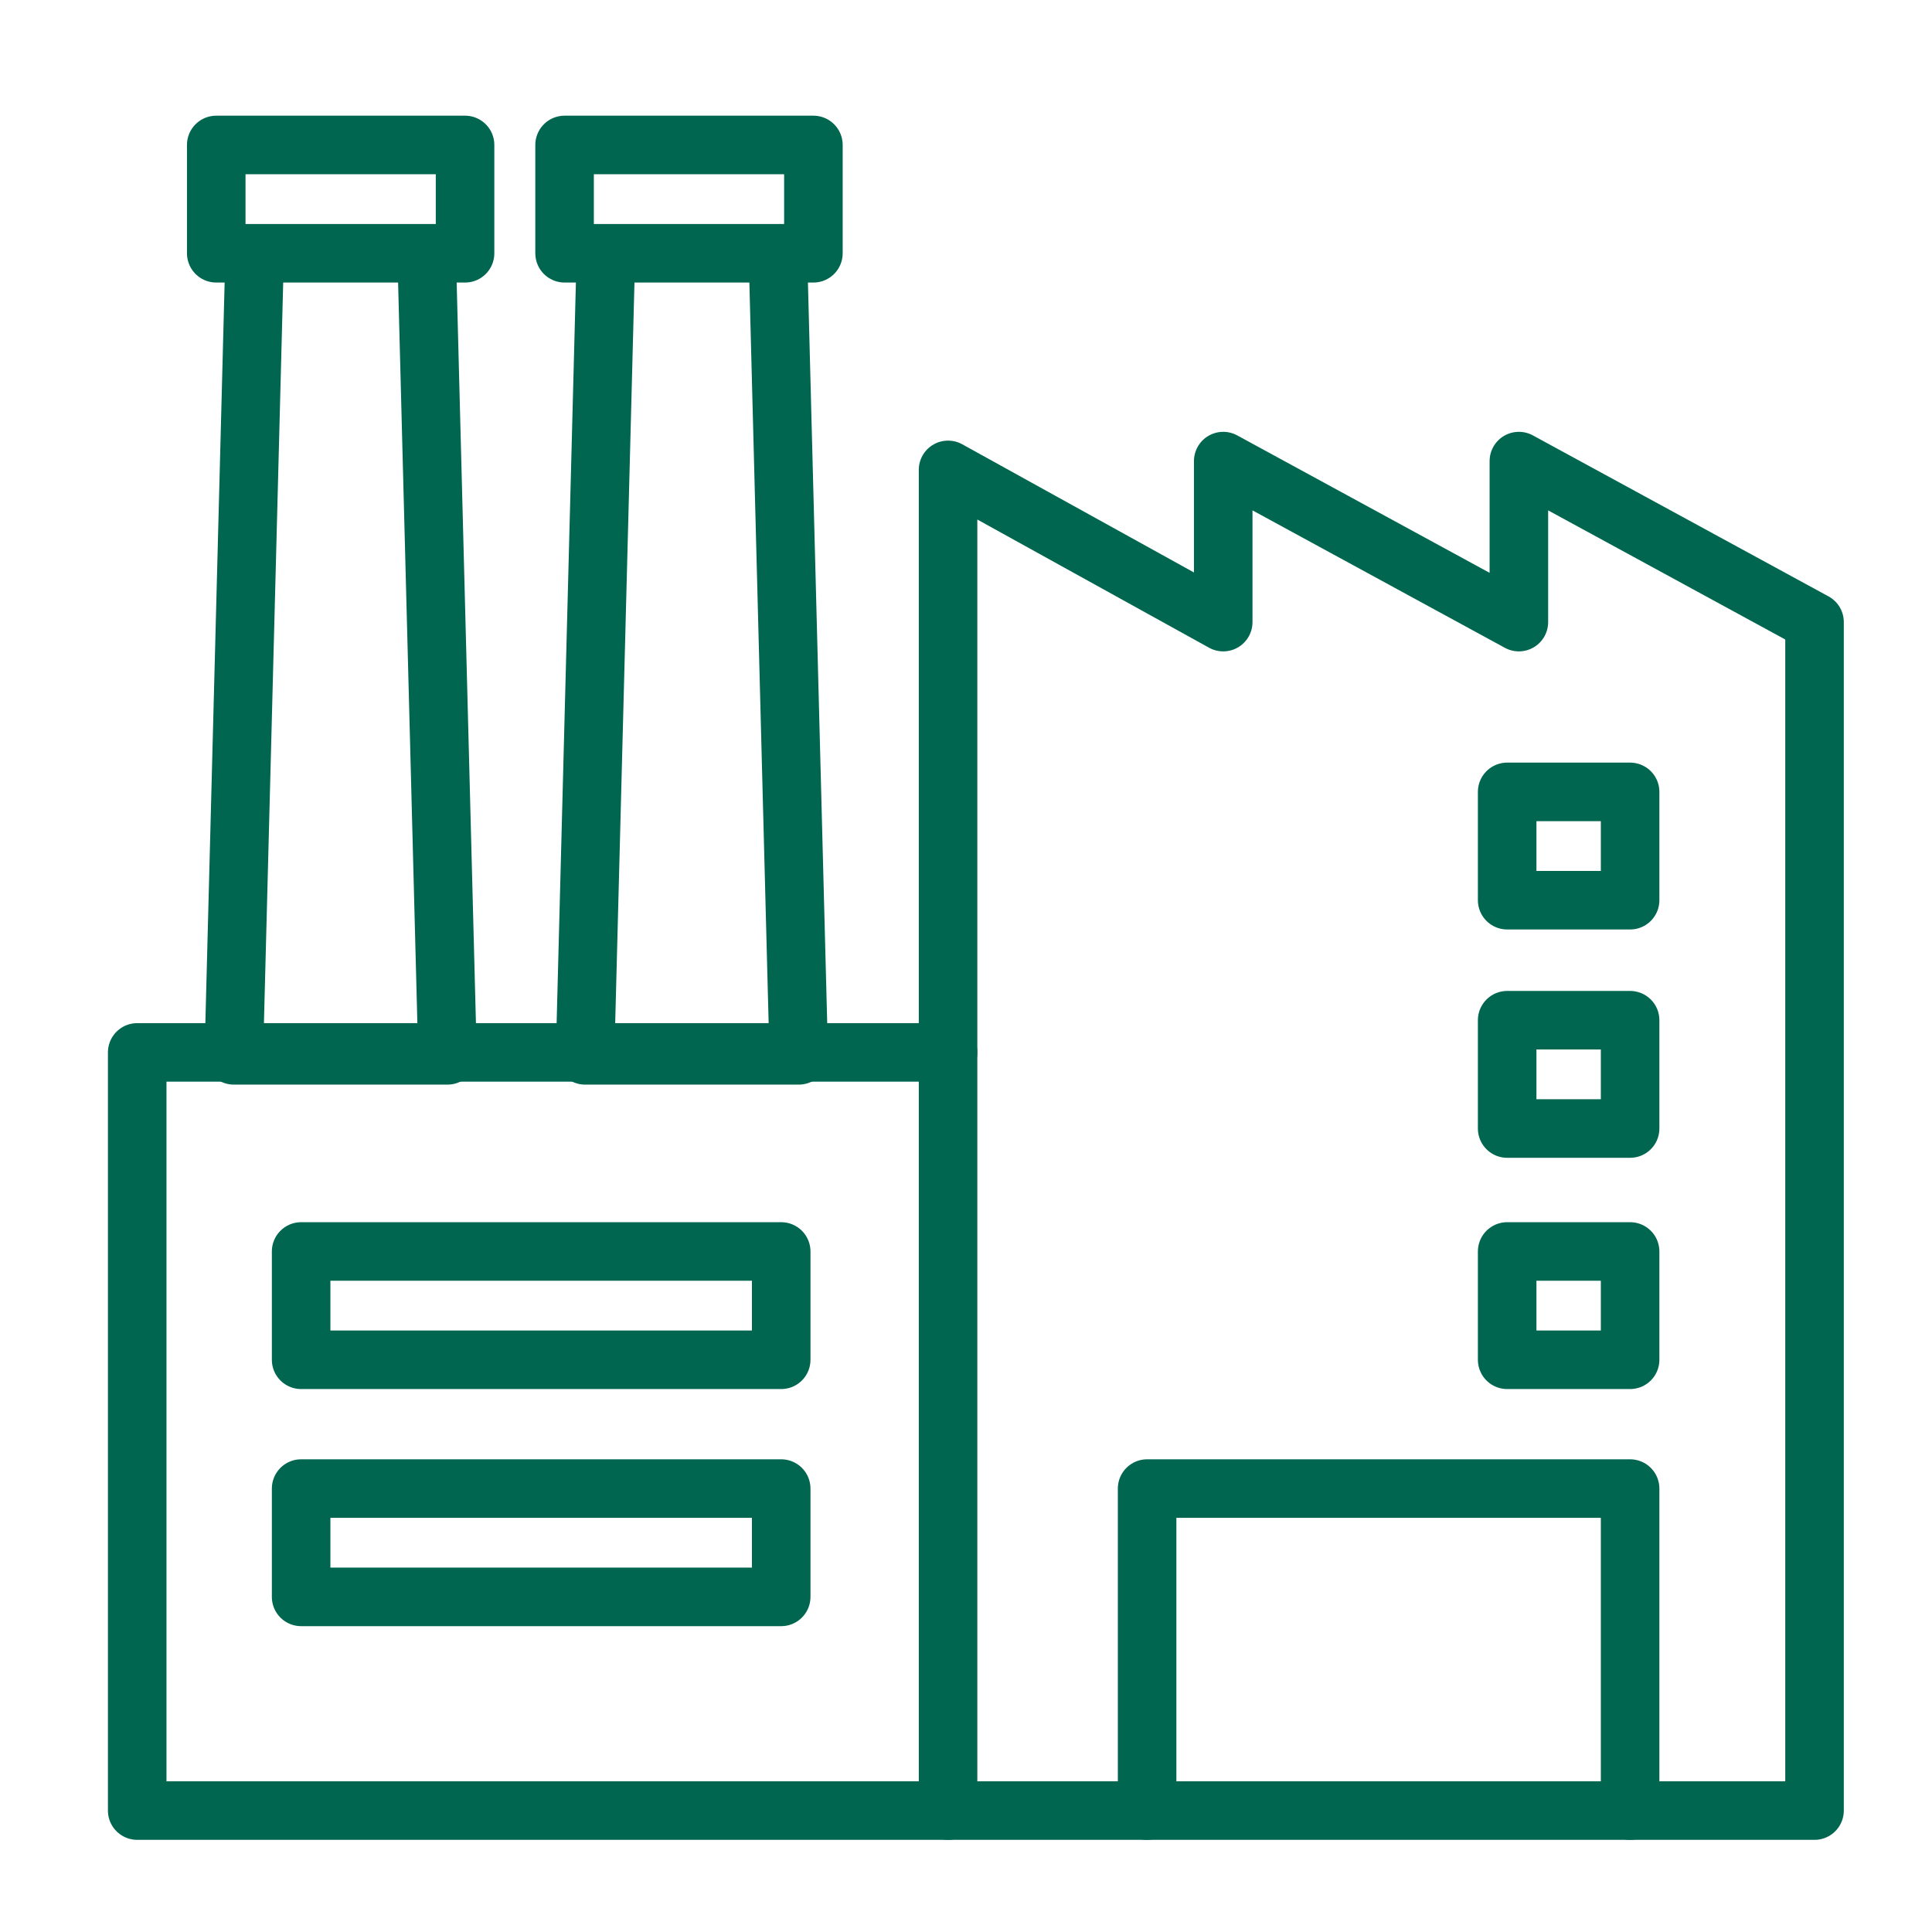
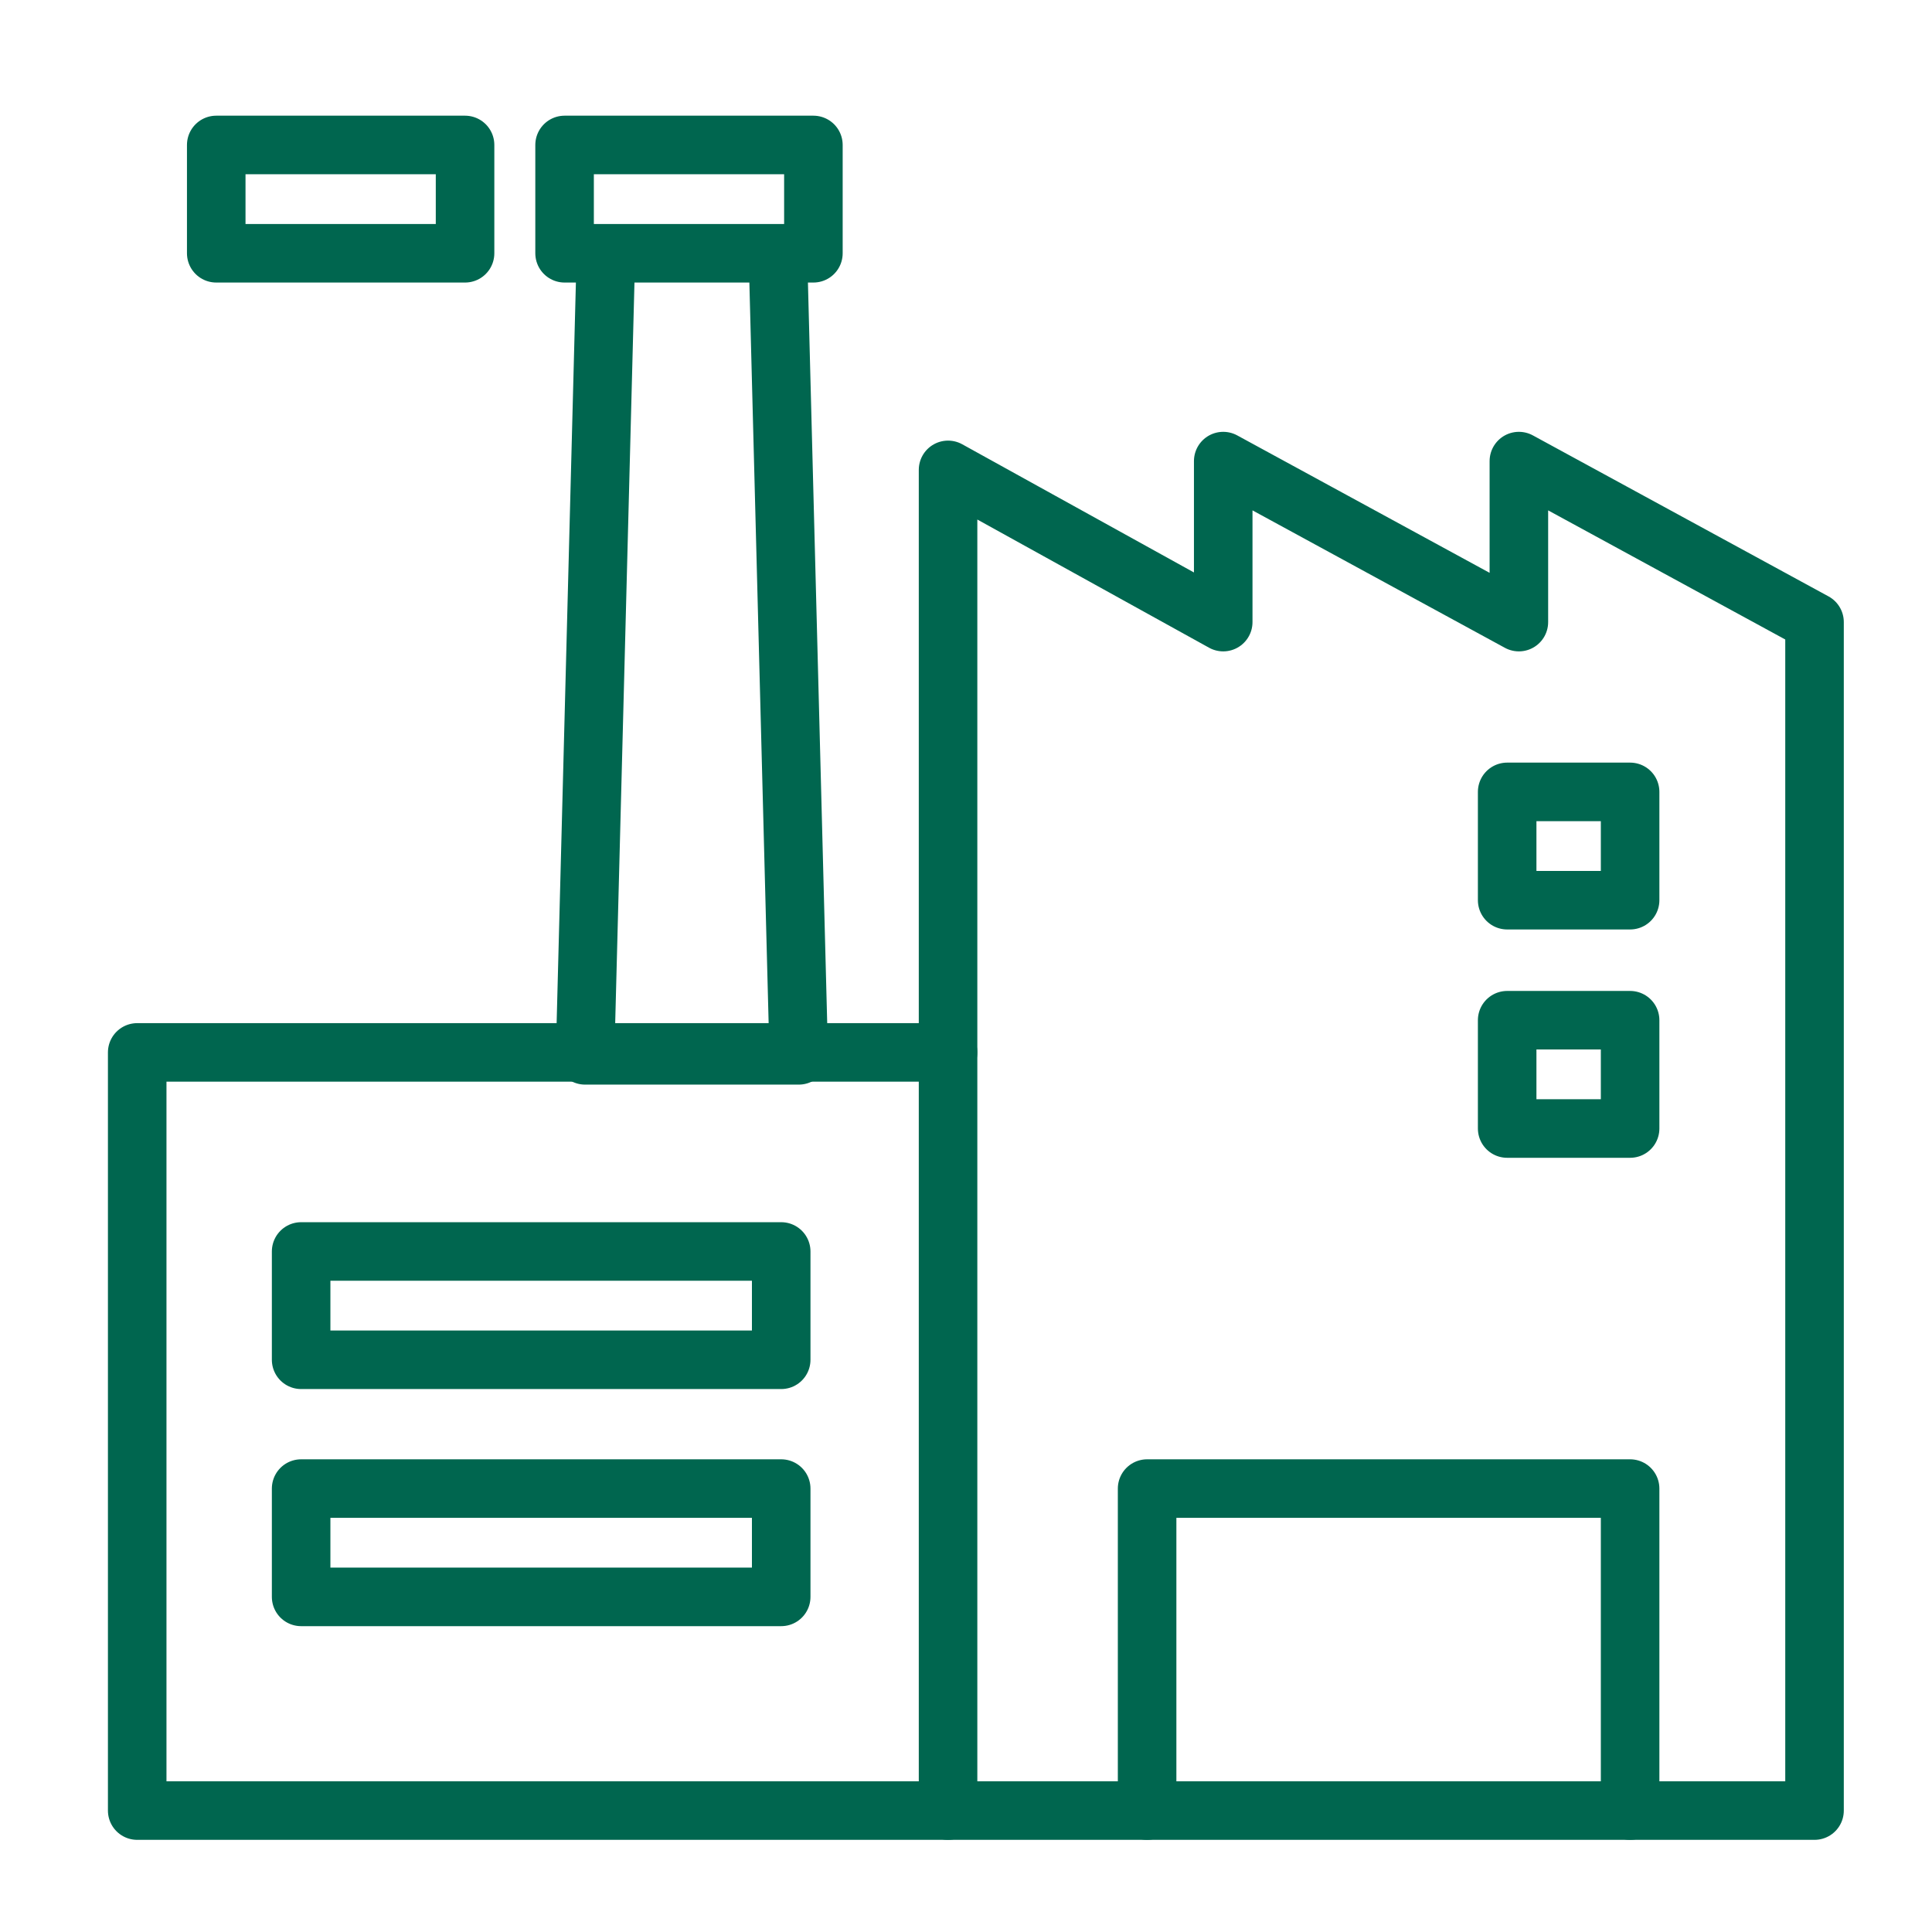
<svg xmlns="http://www.w3.org/2000/svg" version="1.1" id="Layer_1" x="0px" y="0px" viewBox="0 0 66 66" style="enable-background:new 0 0 66 66;" xml:space="preserve">
  <style type="text/css">
	.st0{fill:none;stroke:#00664F;stroke-width:2;stroke-linecap:round;stroke-linejoin:round;}
</style>
  <g id="Group_15" transform="translate(1247.987 -1238.148)">
    <path id="Path_14" class="st0" d="M-1243.3,1274.1h27.7v-19.9l9.4,5.2v-5.5l10.1,5.5v-5.5l10.1,5.5c0,11.4,0,29.2,0,40.6h-57.3   L-1243.3,1274.1L-1243.3,1274.1z" />
-     <path id="Path_15" class="st0" d="M-1233.4,1247.3l0.7,26.9h-7.3l0.7-26.9" />
    <path id="Path_16" class="st0" d="M-1227.3,1247.3l-0.7,26.9h7.3l-0.7-26.9" />
    <path id="Path_17" class="st0" d="M-1237.7,1280.9h16.4v3.7h-16.4V1280.9z" />
    <path id="Path_18" class="st0" d="M-1237.7,1289h16.4v3.7h-16.4V1289z" />
    <path id="Path_19" class="st0" d="M-1208.8,1300v-11h16.5v11" />
    <line id="Line_1" class="st0" x1="-1215.6" y1="1274.1" x2="-1215.6" y2="1300" />
-     <path id="Path_20" class="st0" d="M-1196.5,1280.9h4.2v3.7h-4.2V1280.9z" />
    <path id="Path_21" class="st0" d="M-1196.5,1273h4.2v3.7h-4.2V1273z" />
-     <path id="Path_22" class="st0" d="M-1196.5,1265.2h4.2v3.7h-4.2V1265.2z" />
+     <path id="Path_22" class="st0" d="M-1196.5,1265.2h4.2v3.7h-4.2V1265.2" />
    <path id="Path_23" class="st0" d="M-1240.6,1243.1h8.5v3.7h-8.5V1243.1z" />
    <path id="Path_24" class="st0" d="M-1228.7,1243.1h8.5v3.7h-8.5V1243.1z" />
  </g>
</svg>